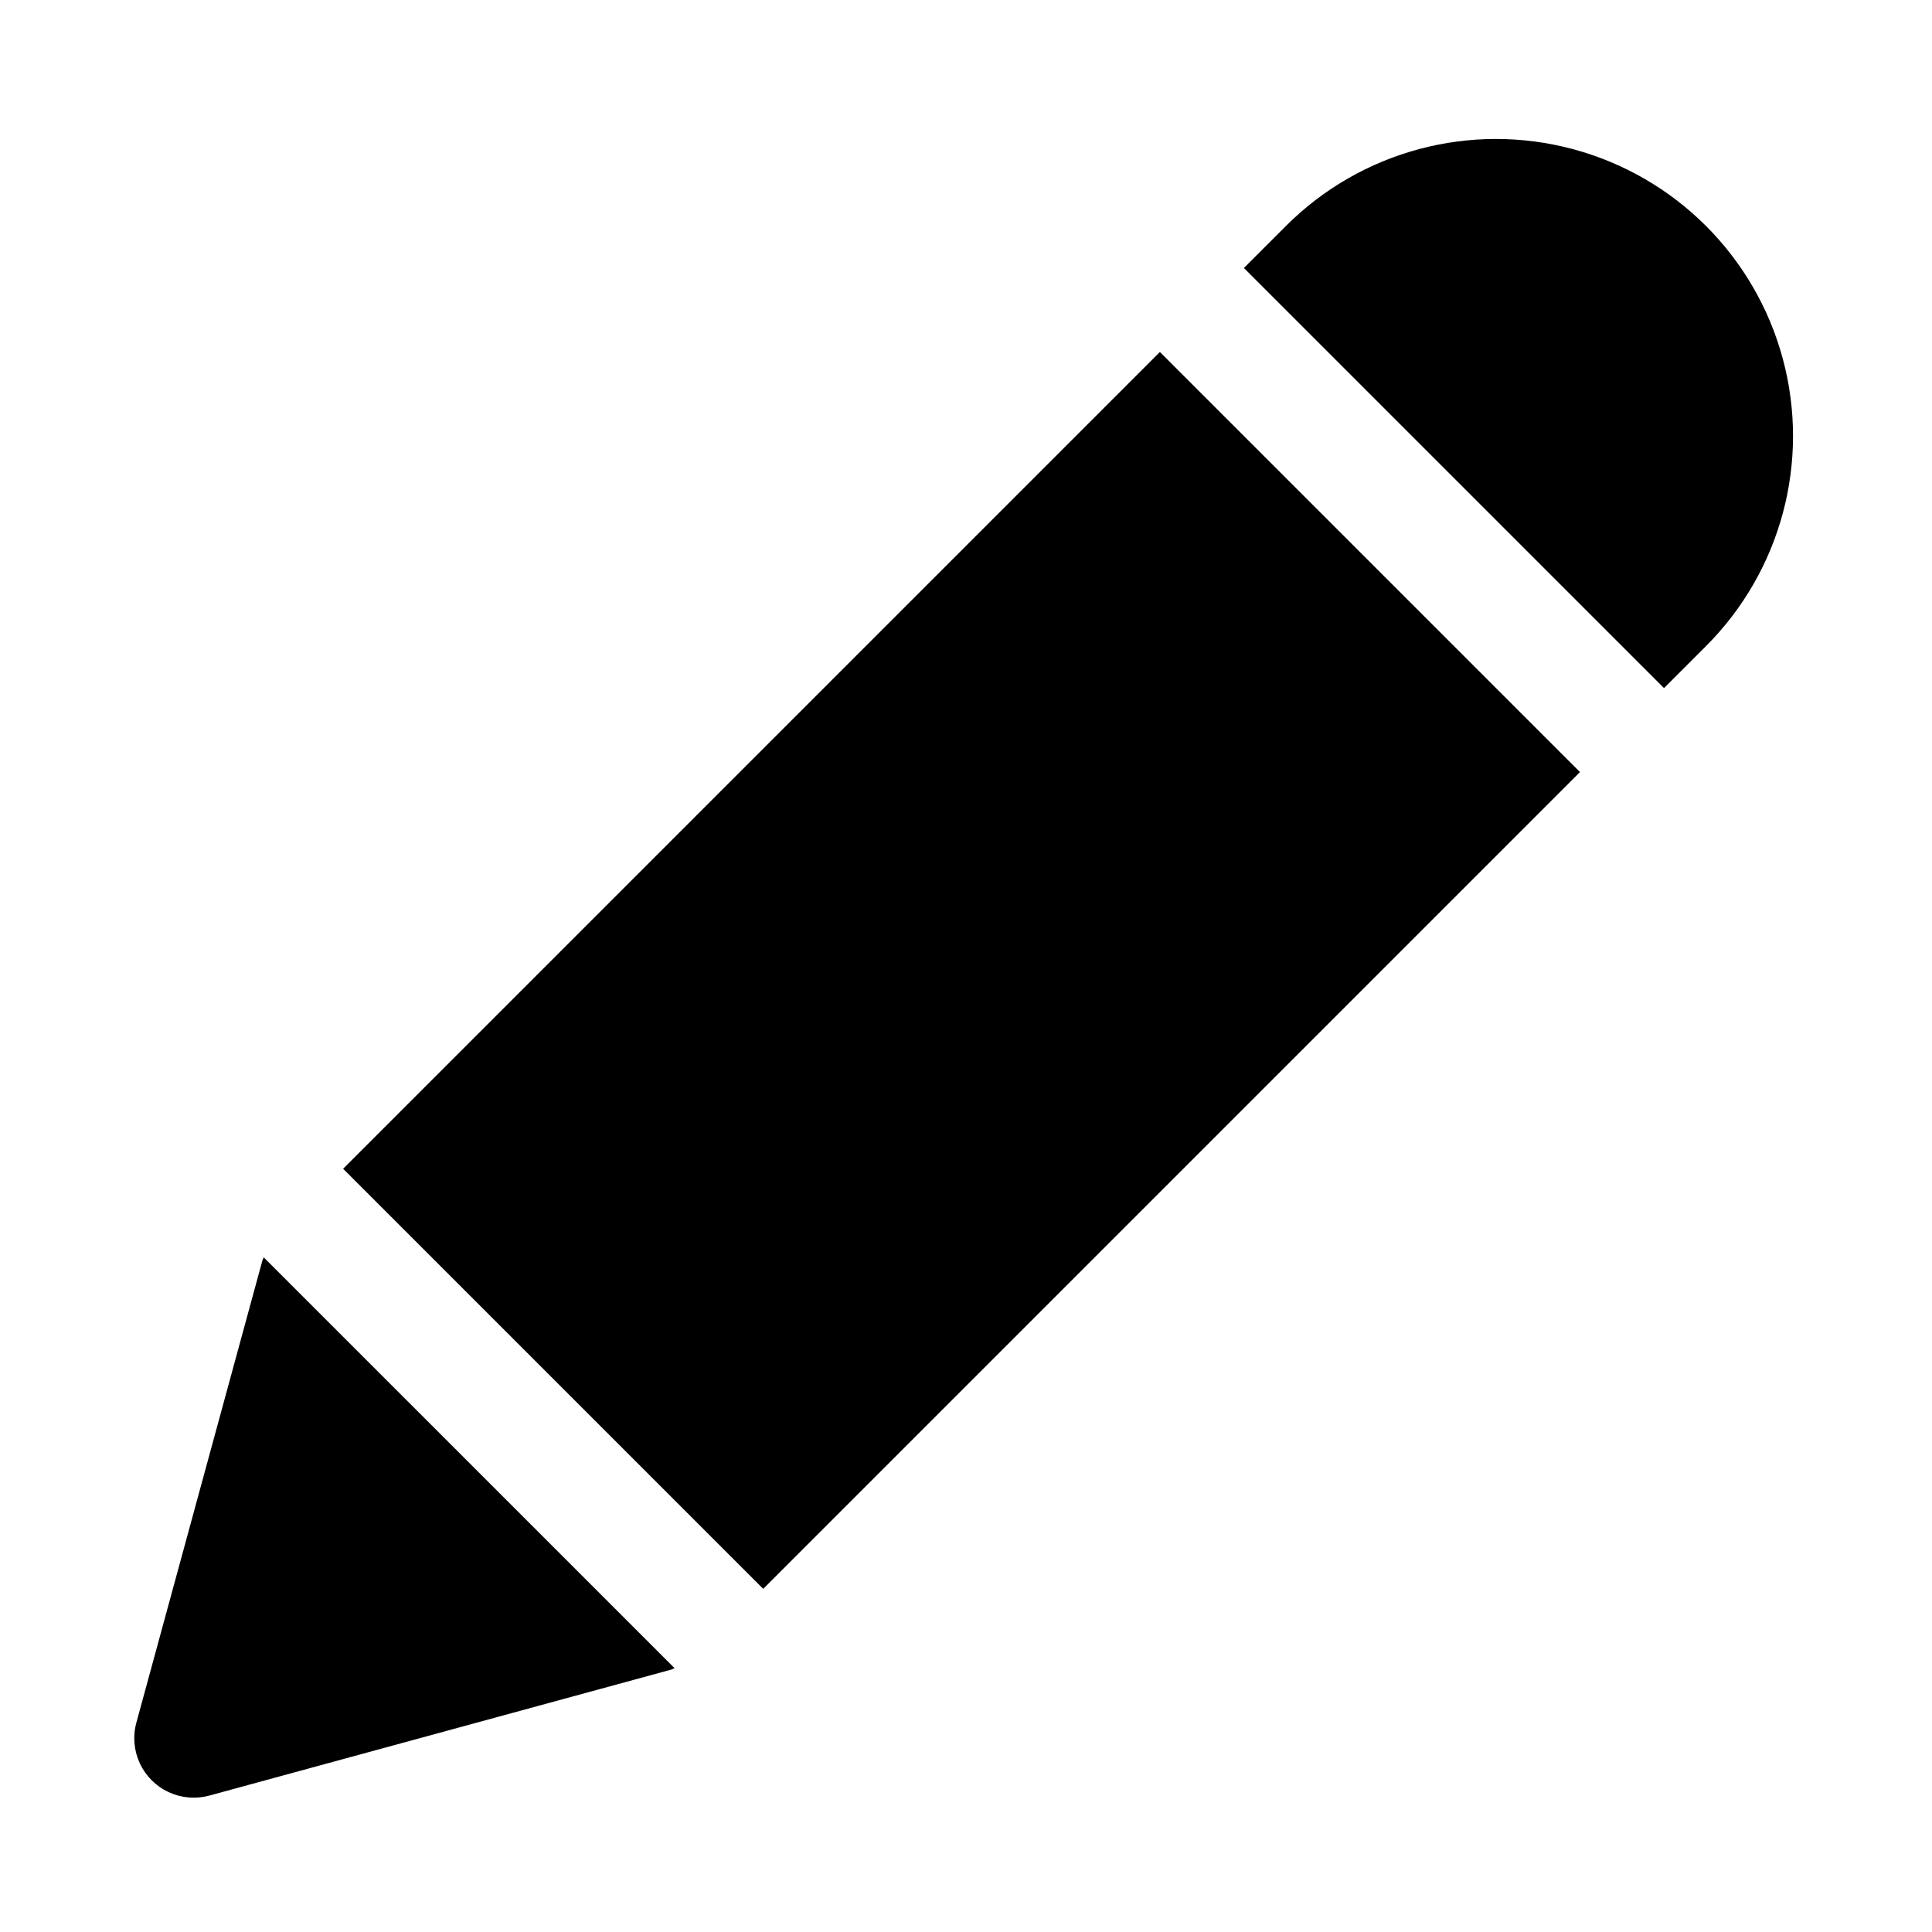
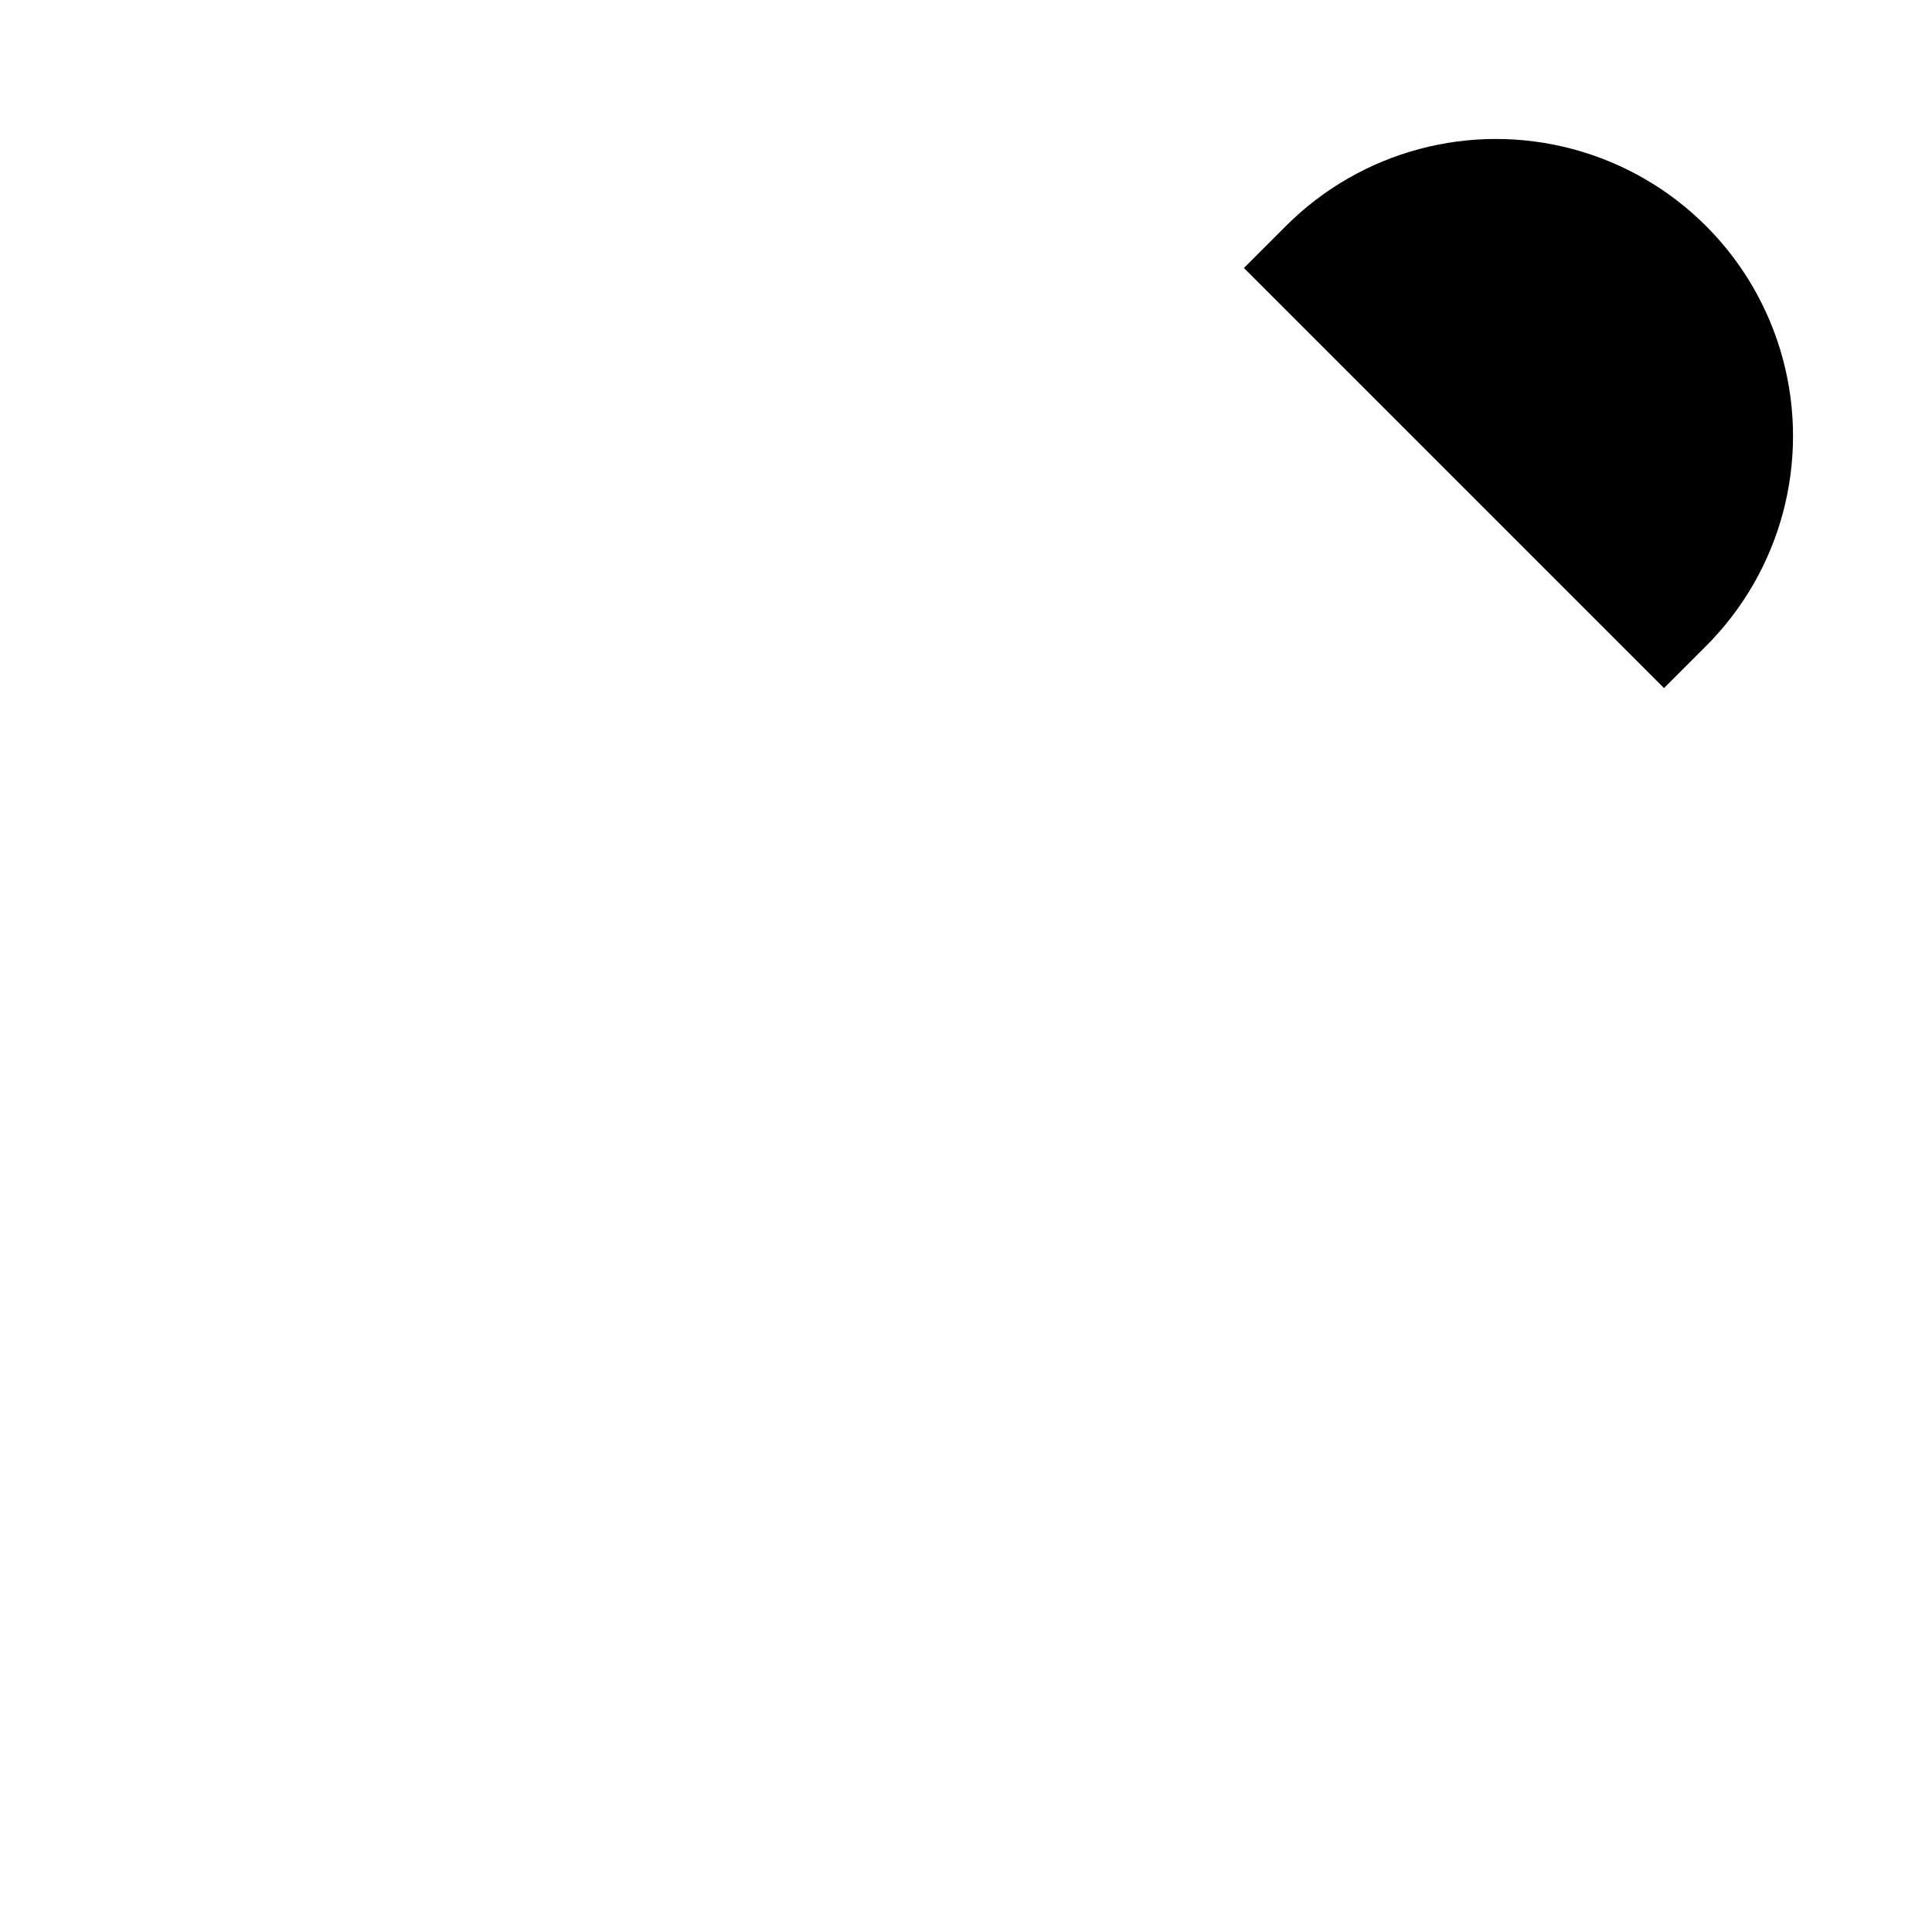
<svg xmlns="http://www.w3.org/2000/svg" fill="#000000" width="800px" height="800px" version="1.1" viewBox="144 144 512 512">
  <g>
    <path d="m584.98 326.35 11.133-11.133c19.887-19.887 27.652-48.871 20.375-76.039-7.281-27.168-28.5-48.387-55.668-55.664-27.164-7.281-56.152 0.484-76.039 20.375l-11.133 11.133z" />
-     <path d="m213.89 477.21c-0.098 0.293-0.277 0.555-0.355 0.855l-33.395 122.46c-0.977 3.586-0.652 7.398 0.914 10.77 1.566 3.371 4.273 6.078 7.641 7.641 3.371 1.566 7.184 1.891 10.77 0.914l122.46-33.395c0.301-0.082 0.562-0.262 0.855-0.359z" />
-     <path d="m234.93 453.73 216.45-216.45 111.33 111.33-216.45 216.45z" />
  </g>
</svg>